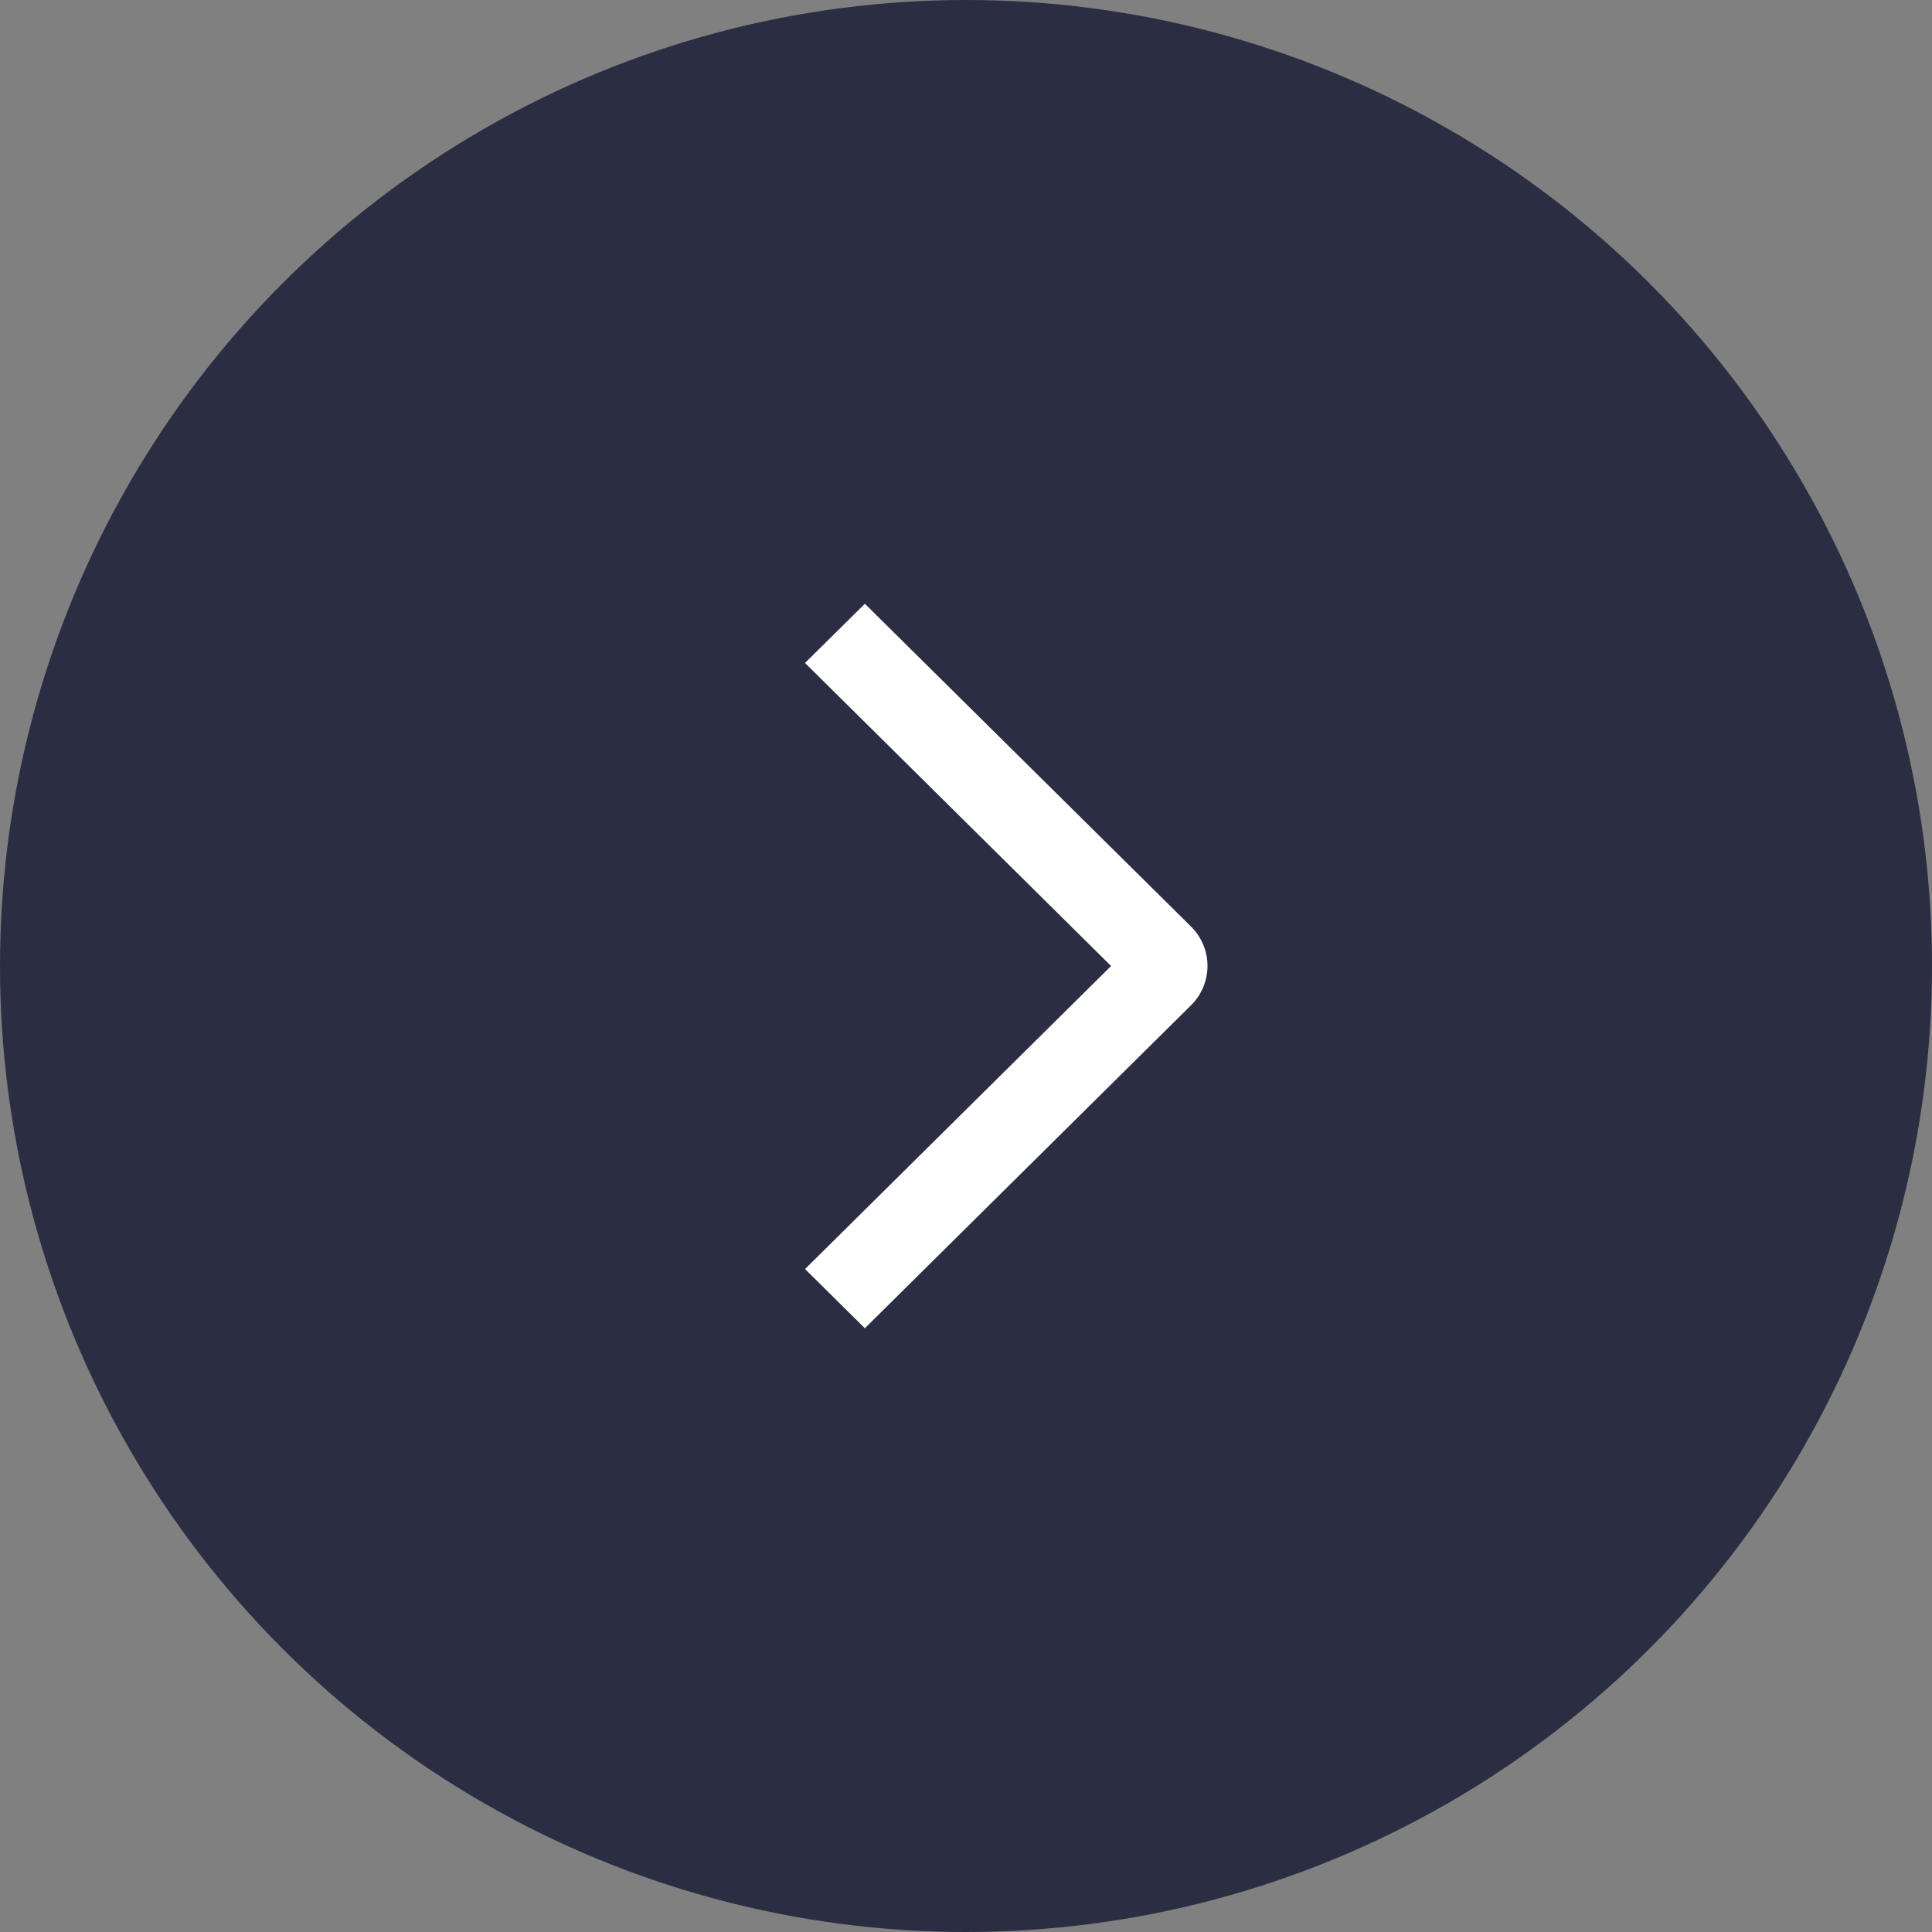
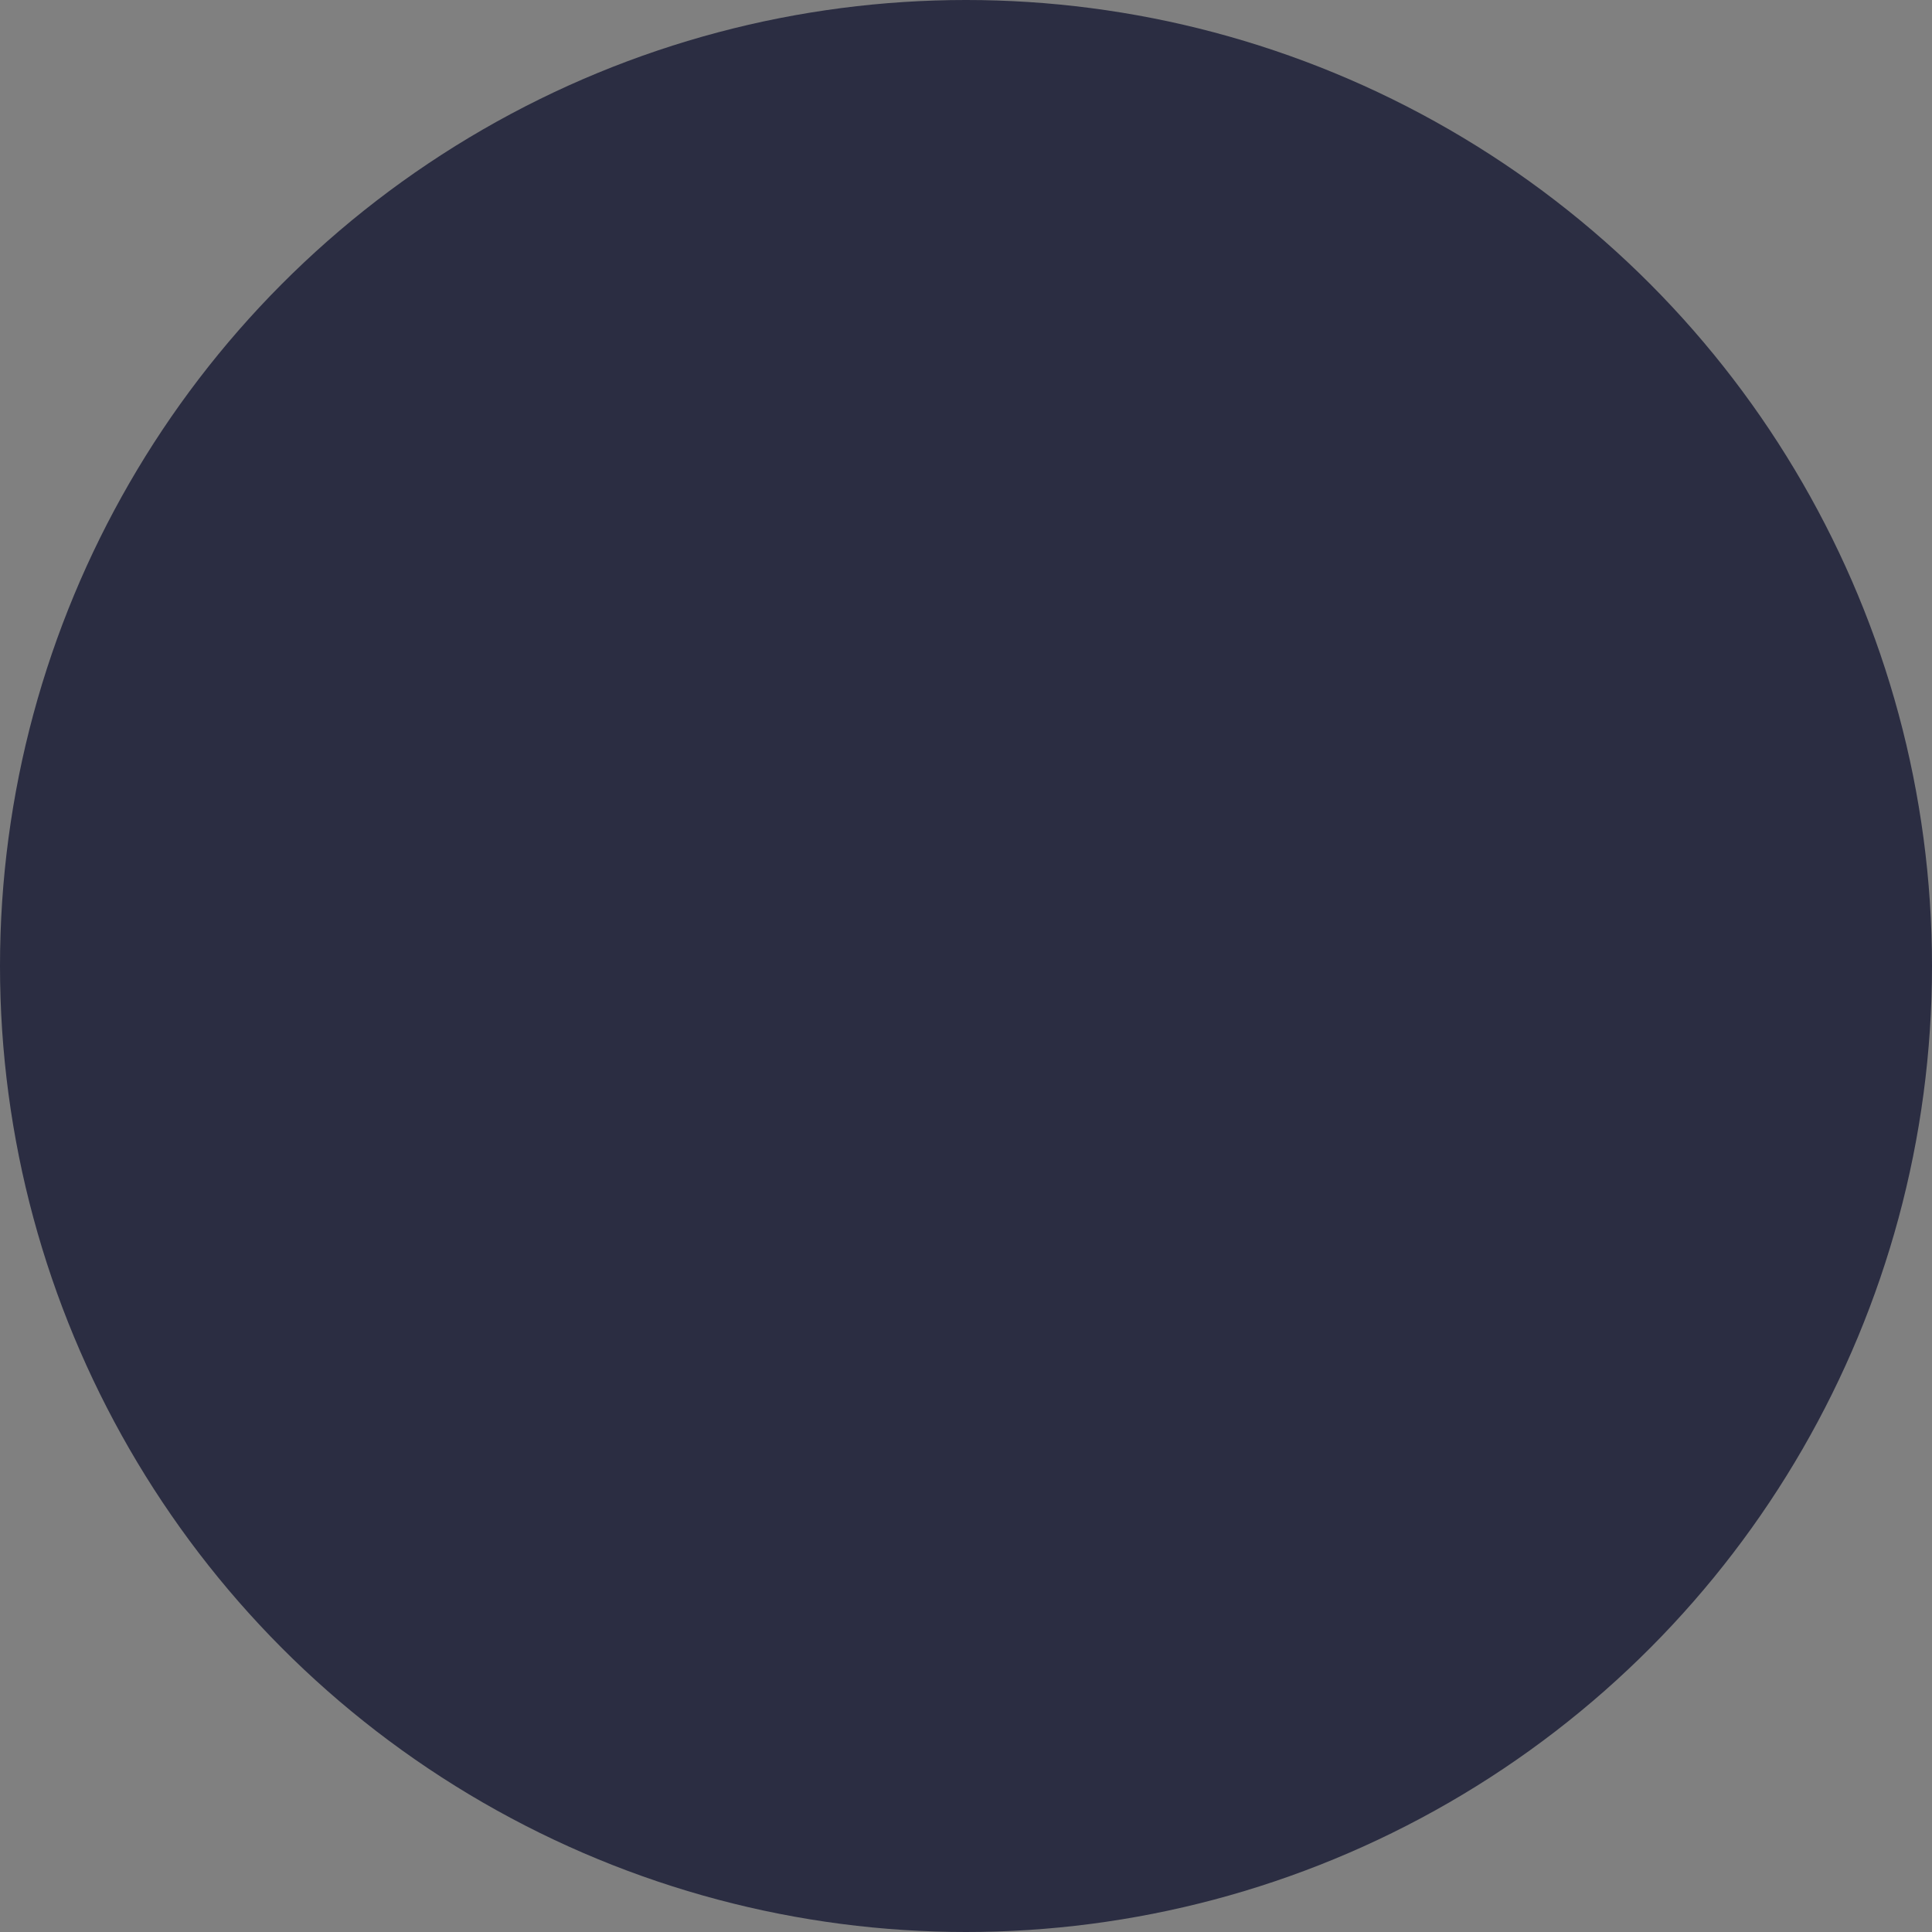
<svg xmlns="http://www.w3.org/2000/svg" width="227" height="227" viewBox="0 0 227 227" fill="none">
  <rect x="0" y="0" width="227" height="227" fill="#808080" stroke="none" />
  <circle cx="113.5" cy="113.5" r="113.5" fill="#2B2D42" />
-   <path d="M94.583 77.894L101.617 70.938L139.926 108.853C140.544 109.461 141.034 110.183 141.368 110.979C141.703 111.775 141.875 112.628 141.875 113.49C141.875 114.352 141.703 115.205 141.368 116.001C141.034 116.797 140.544 117.52 139.926 118.127L101.617 156.062L94.59 149.105L130.546 113.5L94.583 77.894Z" fill="white" />
</svg>